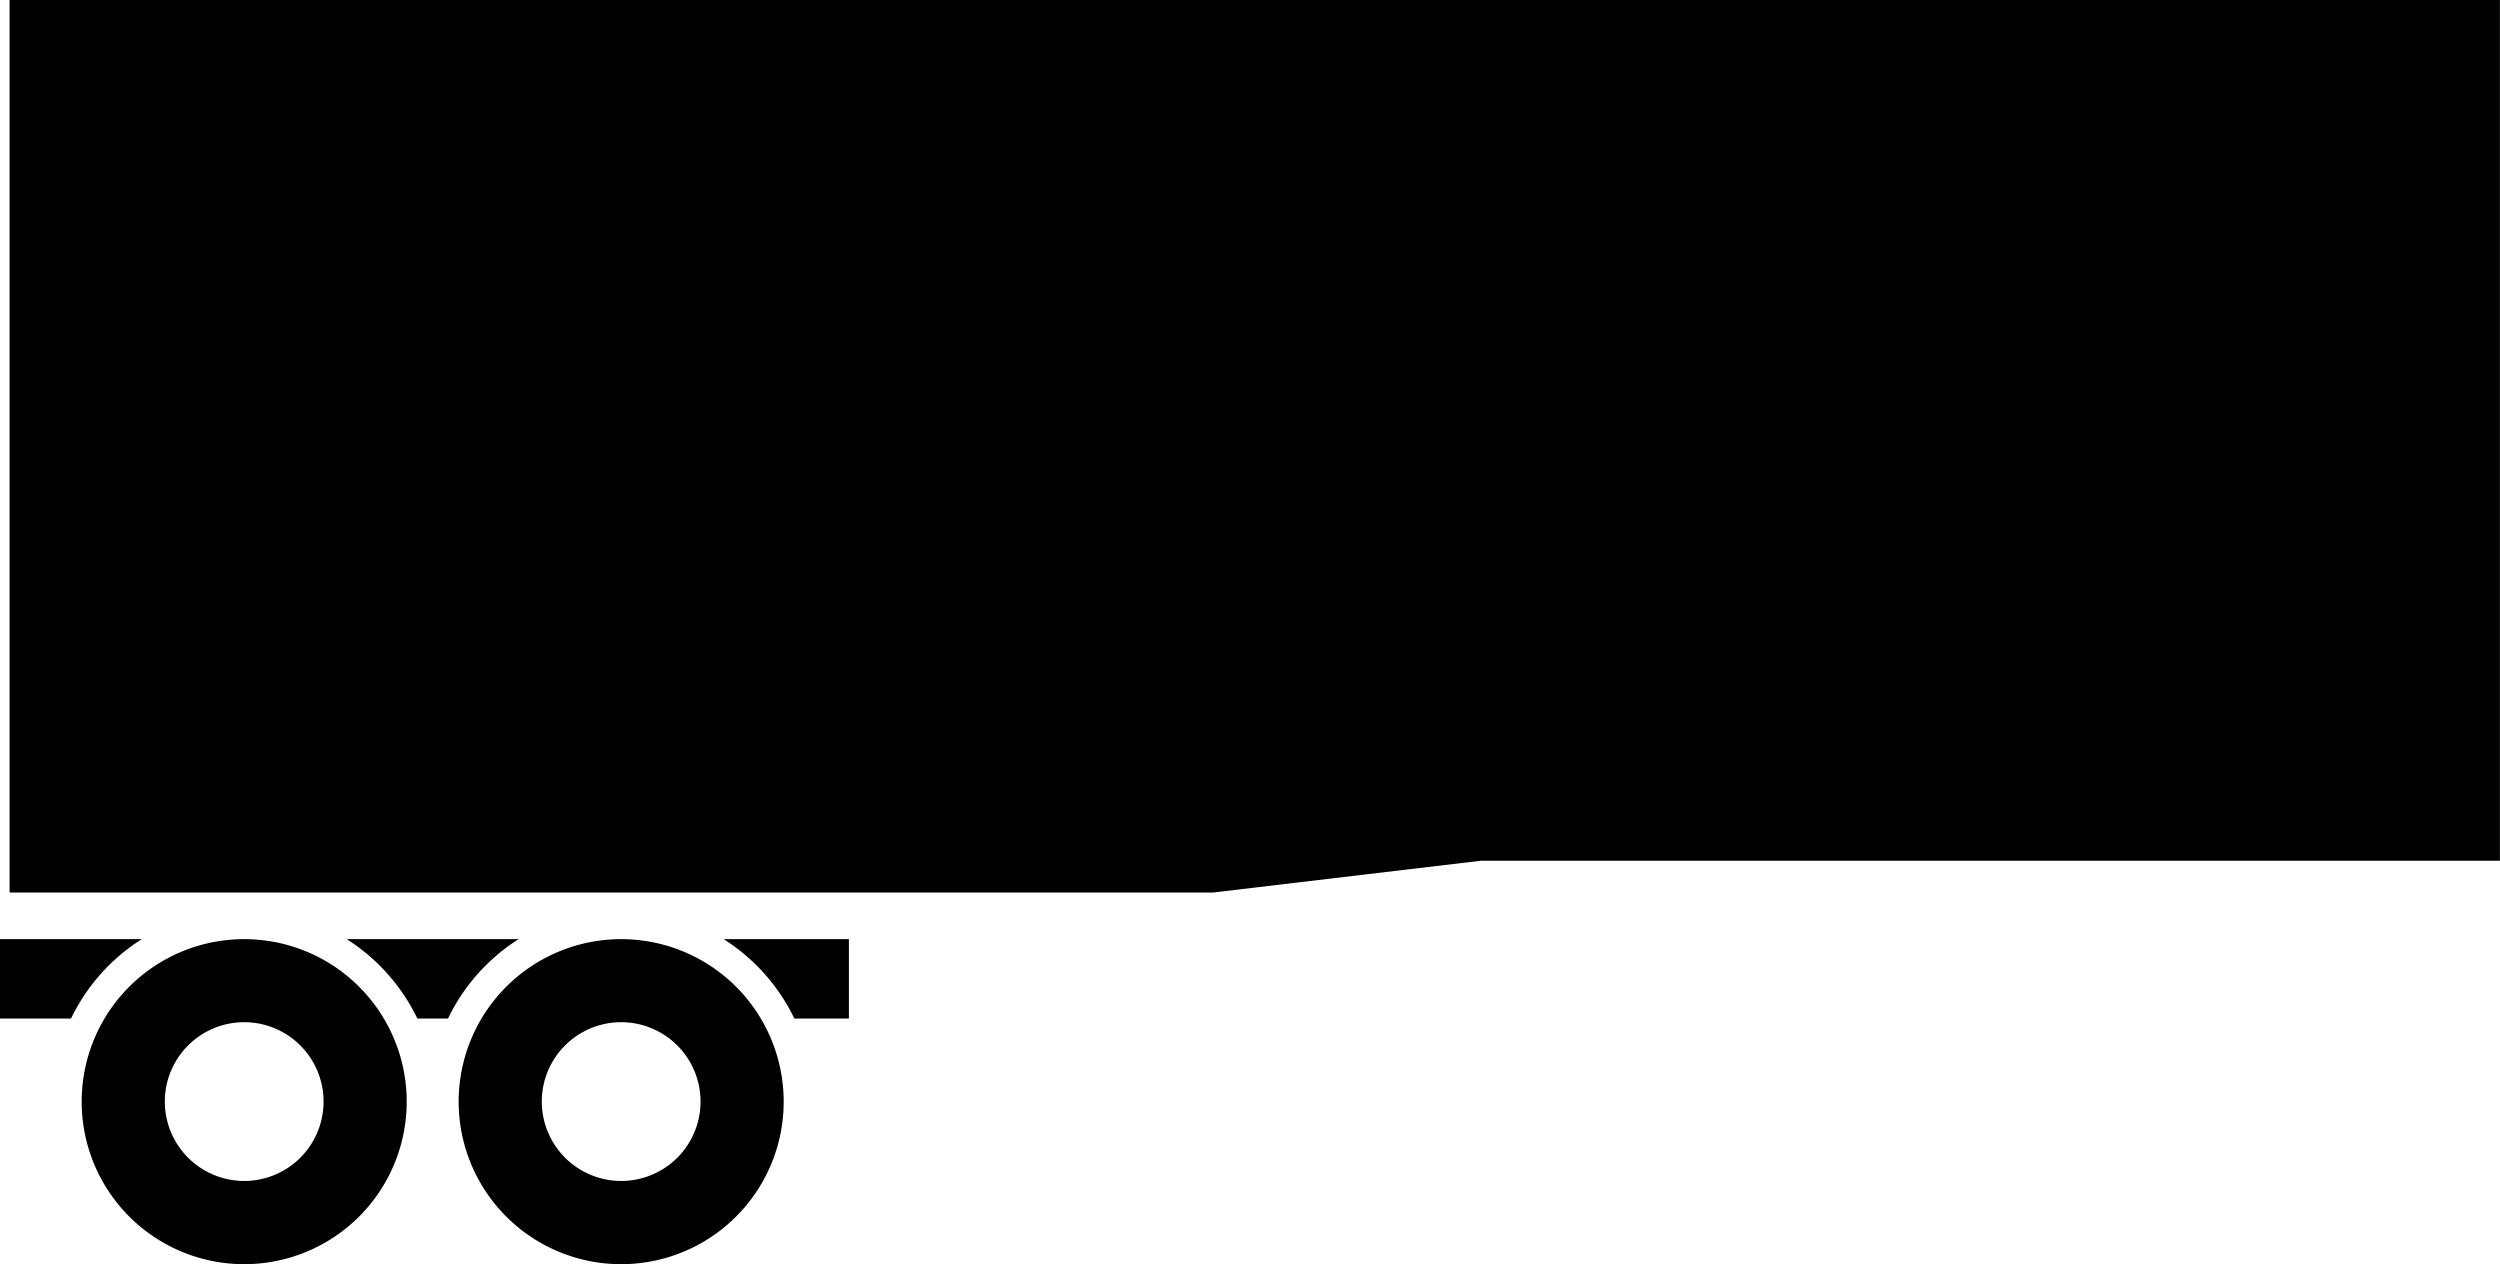
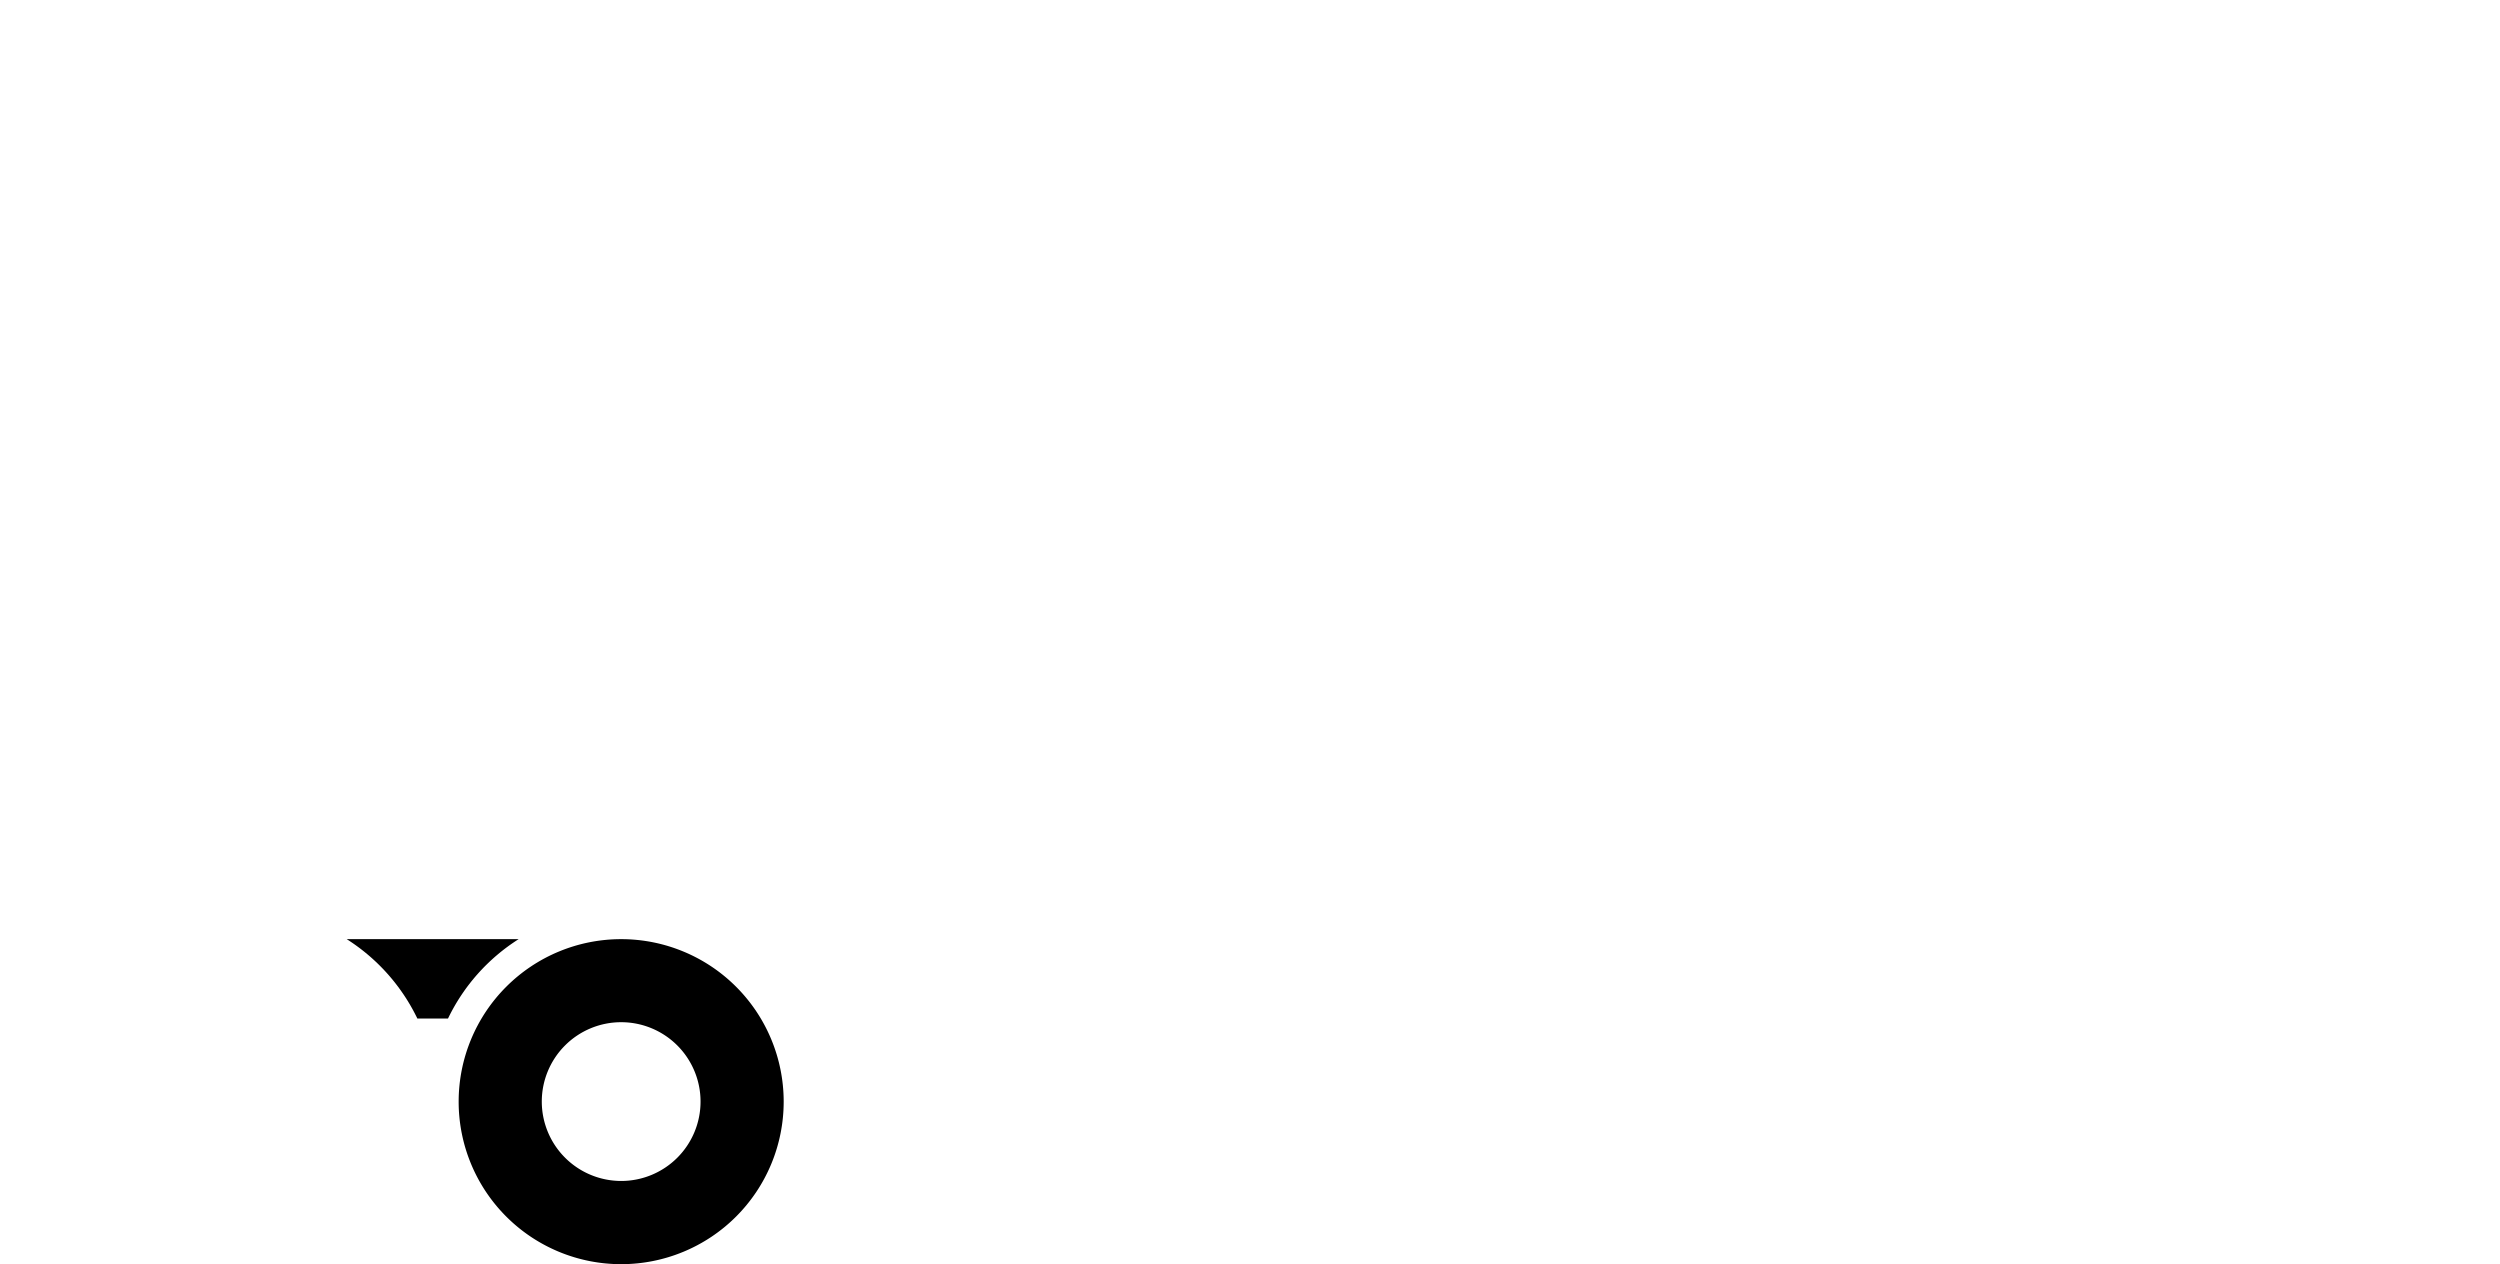
<svg xmlns="http://www.w3.org/2000/svg" viewBox="0 0 326.28 164.97">
  <g id="Laag_2" data-name="Laag 2">
    <g id="icon_set" data-name="icon set">
-       <path d="M94.45,122.57h16.34v10.36h-7.12A25.24,25.24,0,0,0,94.45,122.57Z" />
-       <path d="M59.86,143.77a21.21,21.21,0,1,0,21.21-21.2A21.21,21.21,0,0,0,59.86,143.77Zm10.85,0a10.36,10.36,0,1,1,10.36,10.36A10.37,10.37,0,0,1,70.71,143.77Z" />
+       <path d="M59.86,143.77a21.21,21.21,0,1,0,21.21-21.2A21.21,21.21,0,0,0,59.86,143.77Zm10.85,0a10.36,10.36,0,1,1,10.36,10.36A10.37,10.37,0,0,1,70.71,143.77" />
      <path d="M45.25,122.57H67.69a25.17,25.17,0,0,0-9.22,10.36h-4A25.26,25.26,0,0,0,45.25,122.57Z" />
-       <path d="M9.27,132.93H0V122.57H18.5A25.19,25.19,0,0,0,9.27,132.93Z" />
-       <path d="M10.66,143.77a21.21,21.21,0,1,0,21.21-21.2A21.2,21.2,0,0,0,10.66,143.77Zm10.85,0a10.36,10.36,0,1,1,10.36,10.36A10.37,10.37,0,0,1,21.51,143.77Z" />
-       <polygon points="1.25 112.34 1.25 16.71 1.25 0 326.27 0 326.27 27.17 326.27 70.07 326.27 72.14 326.27 103.77 326.27 112.34 193.24 112.34 158.27 116.49 1.25 116.49 1.25 112.34" />
    </g>
  </g>
</svg>